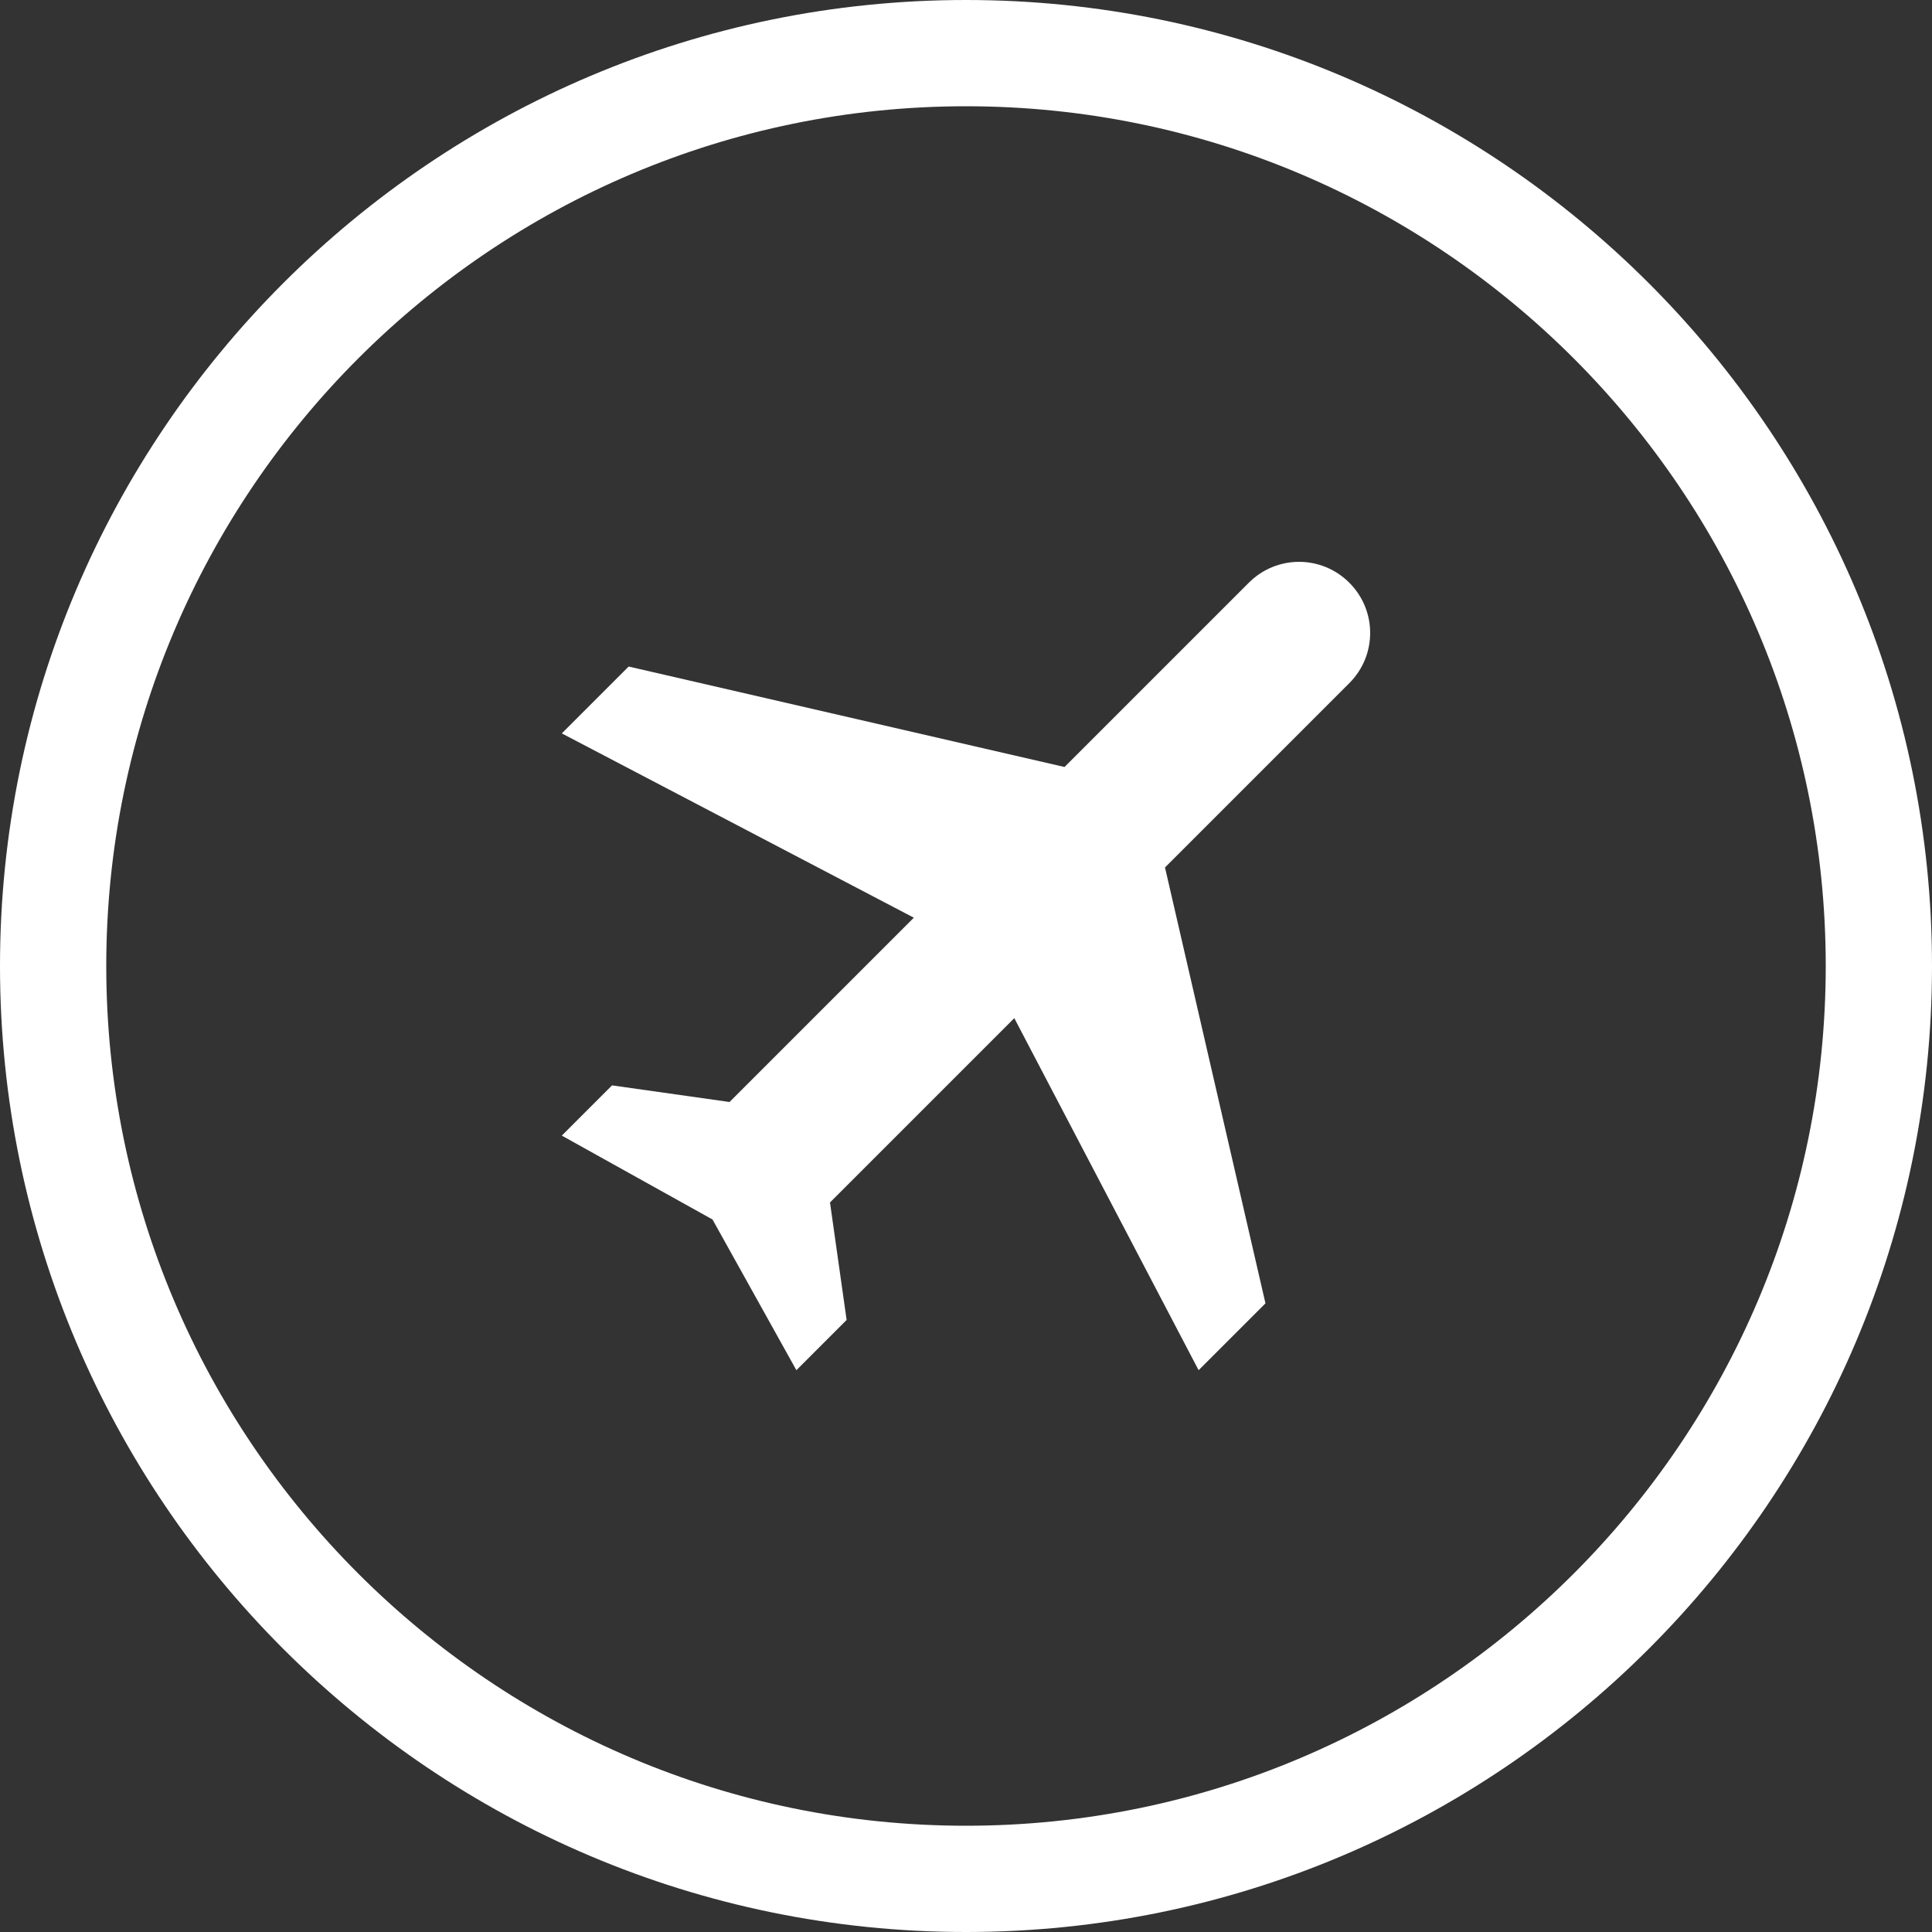
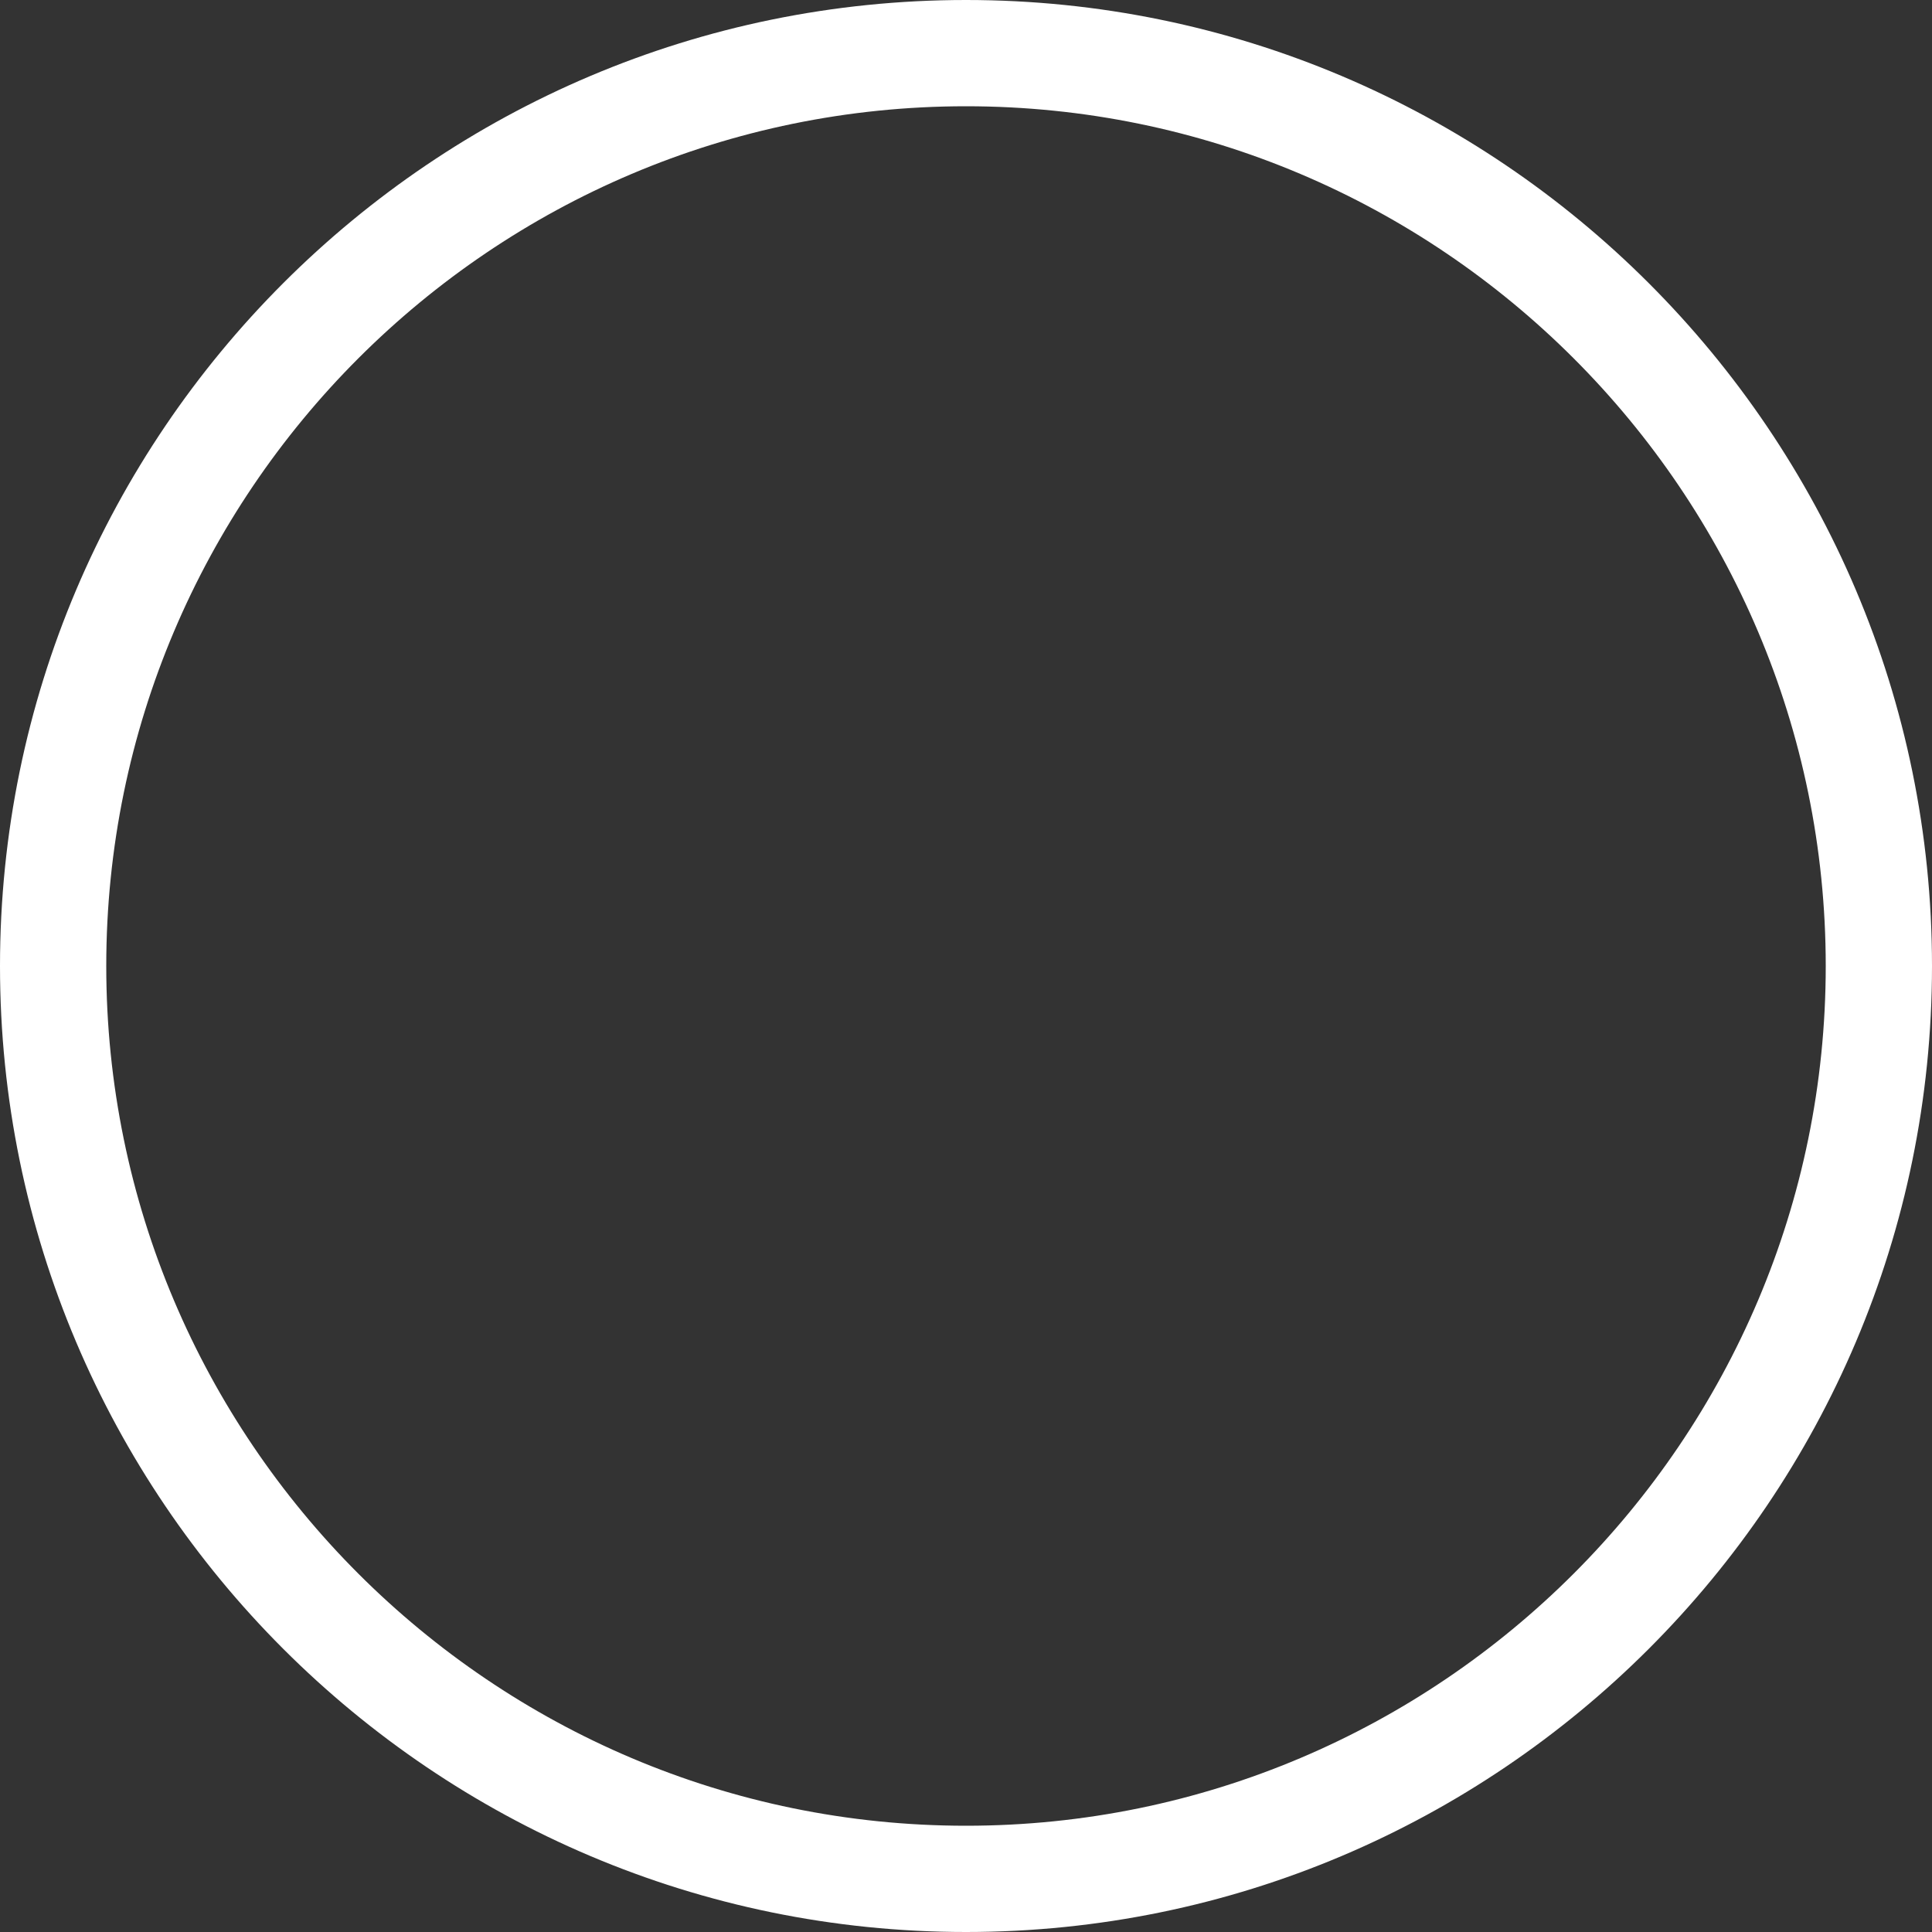
<svg xmlns="http://www.w3.org/2000/svg" width="48" height="48" viewBox="0 0 48 48" fill="none">
  <rect x="0" y="0" width="48" height="48" fill="#333333" stroke="none" />
  <path d="M24 48C10.762 48 0 37.238 0 24C0 10.762 10.762 0 24 0C37.238 0 48 10.762 48 24C48 37.238 37.238 48 24 48ZM24 2.64C12.221 2.64 2.64 12.221 2.64 24C2.64 35.779 12.221 45.36 24 45.36C35.779 45.36 45.36 35.779 45.36 24C45.36 12.221 35.779 2.64 24 2.64Z" fill="white" />
-   <path d="M29.779 34.042L31.44 32.381L28.944 21.552L33.523 16.973C34.214 16.282 34.214 15.168 33.523 14.477C32.832 13.786 31.718 13.786 31.027 14.477L26.448 19.056L15.619 16.56L13.958 18.221L22.704 22.8L18.125 27.379L15.206 26.966L13.958 28.214L17.702 30.298L19.786 34.042L21.034 32.794L20.621 29.875L25.2 25.296L29.779 34.042Z" fill="white" />
</svg>